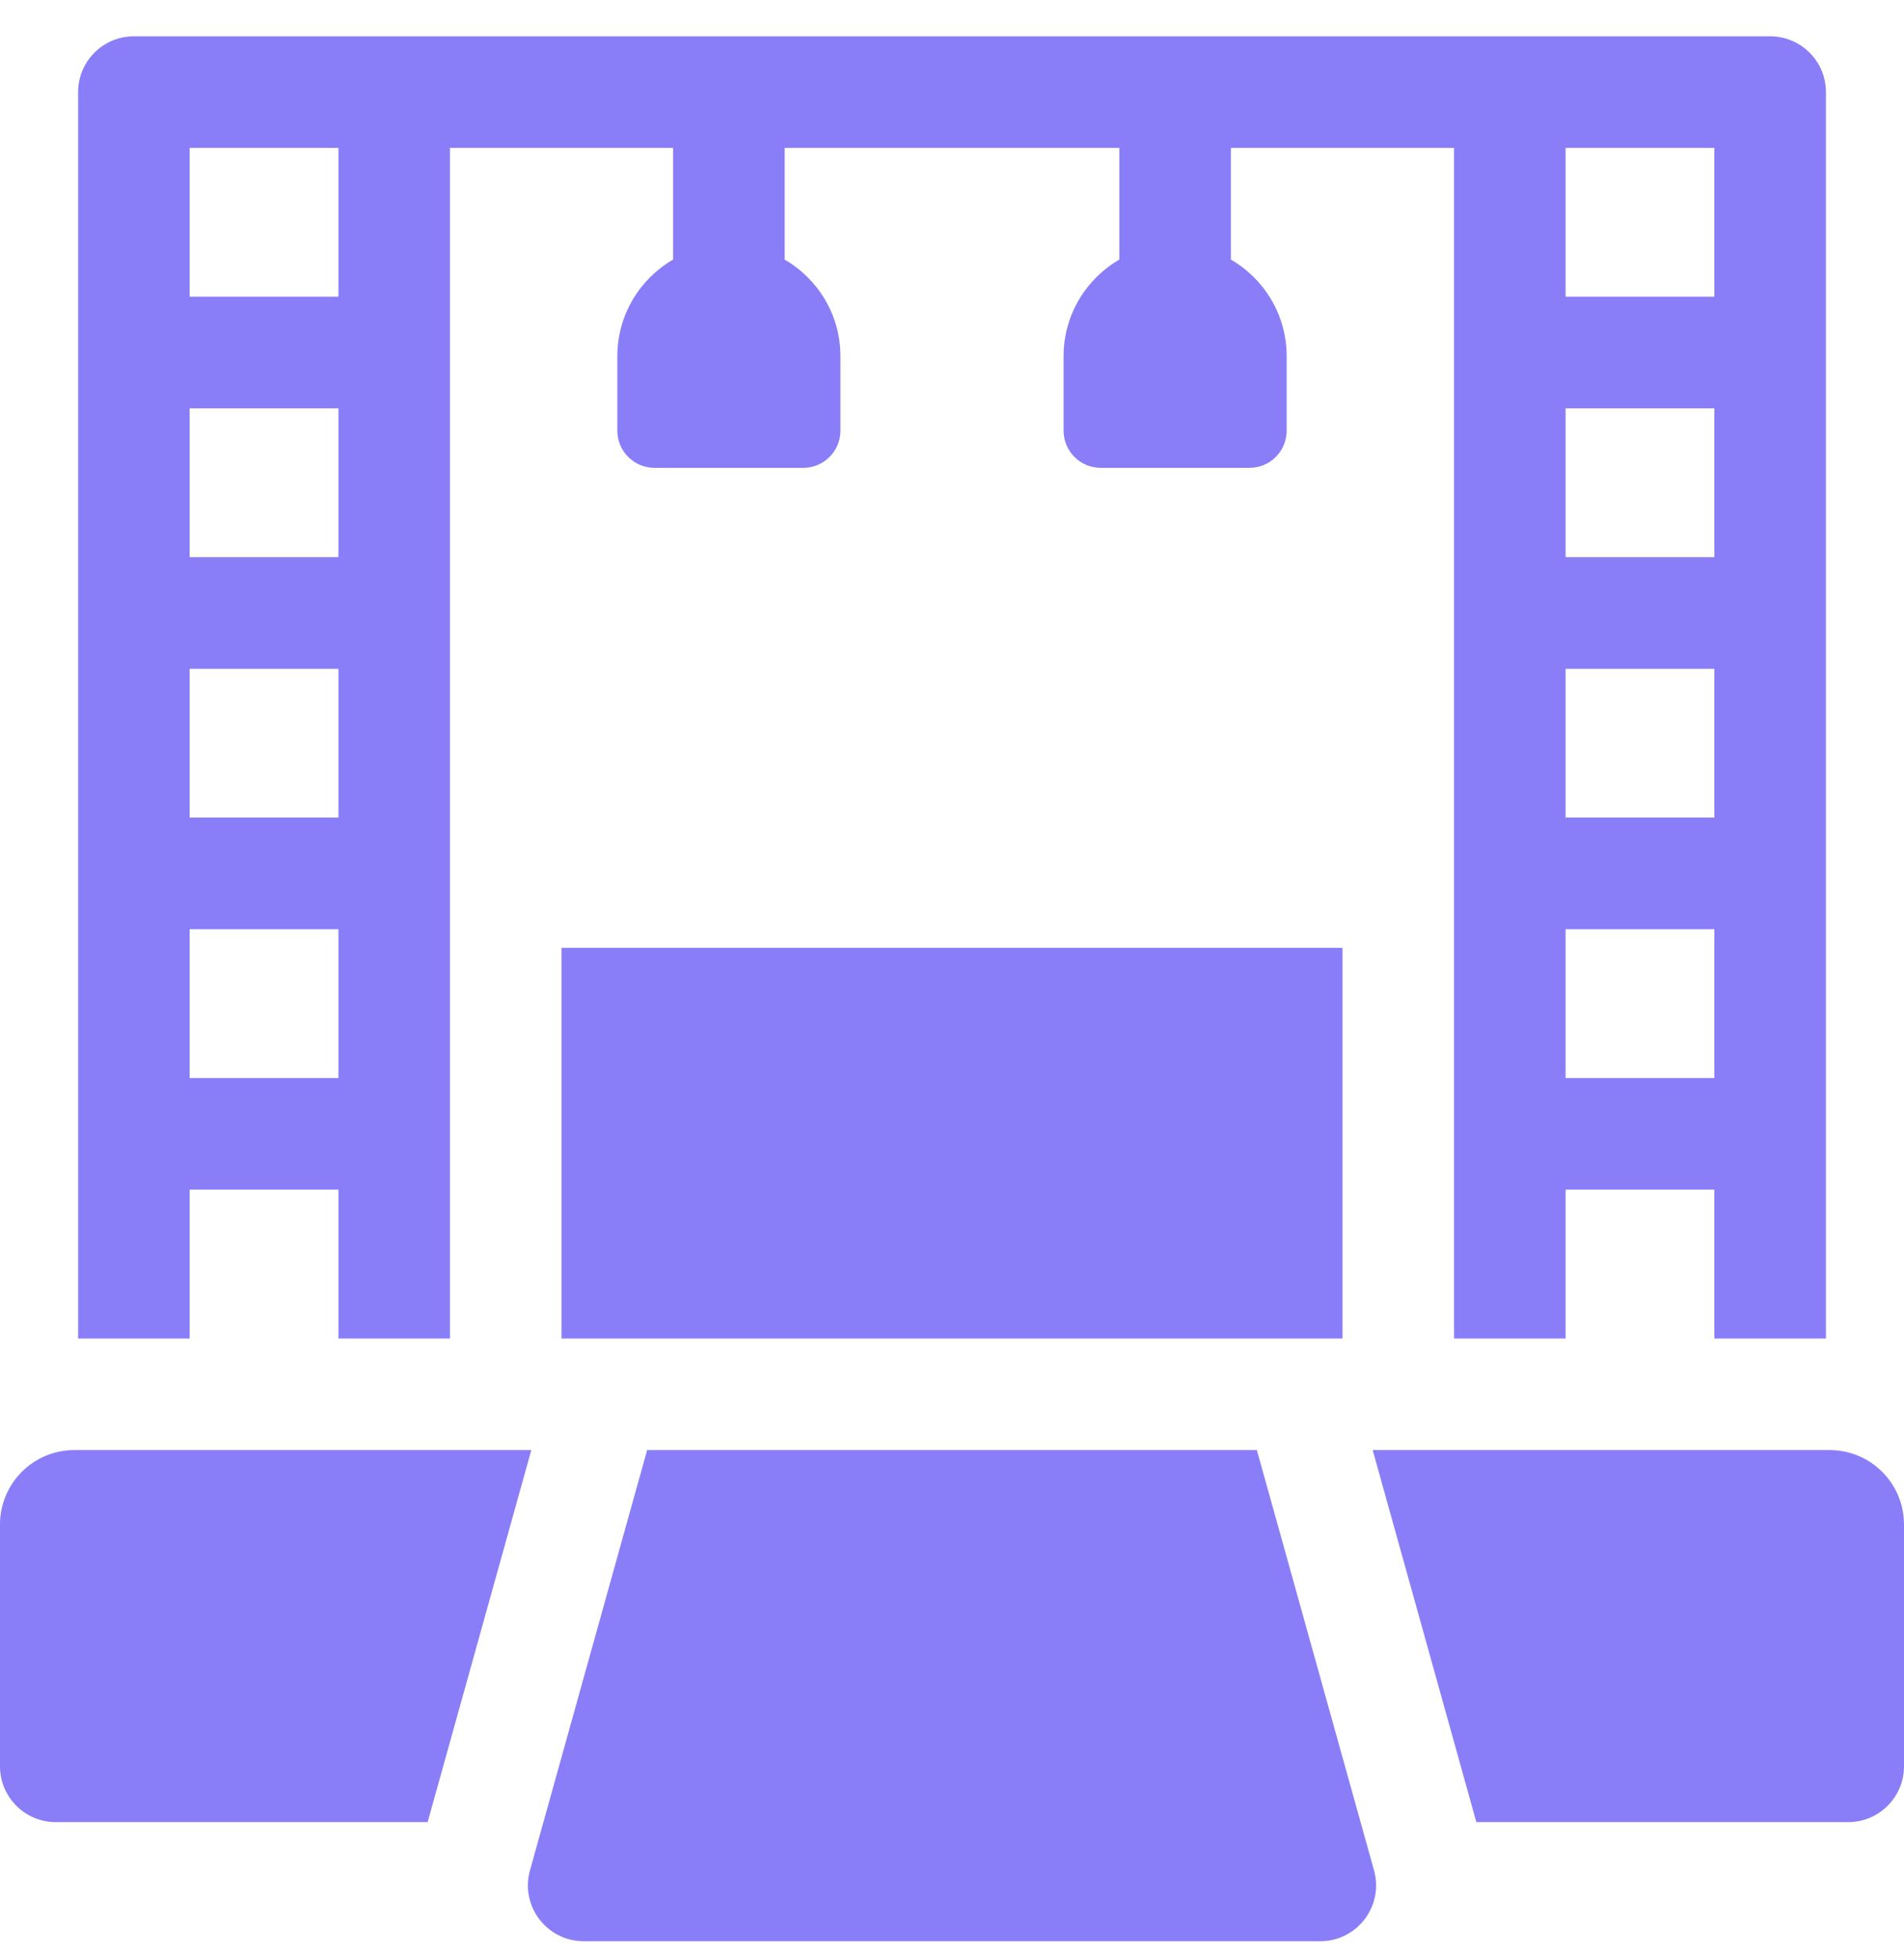
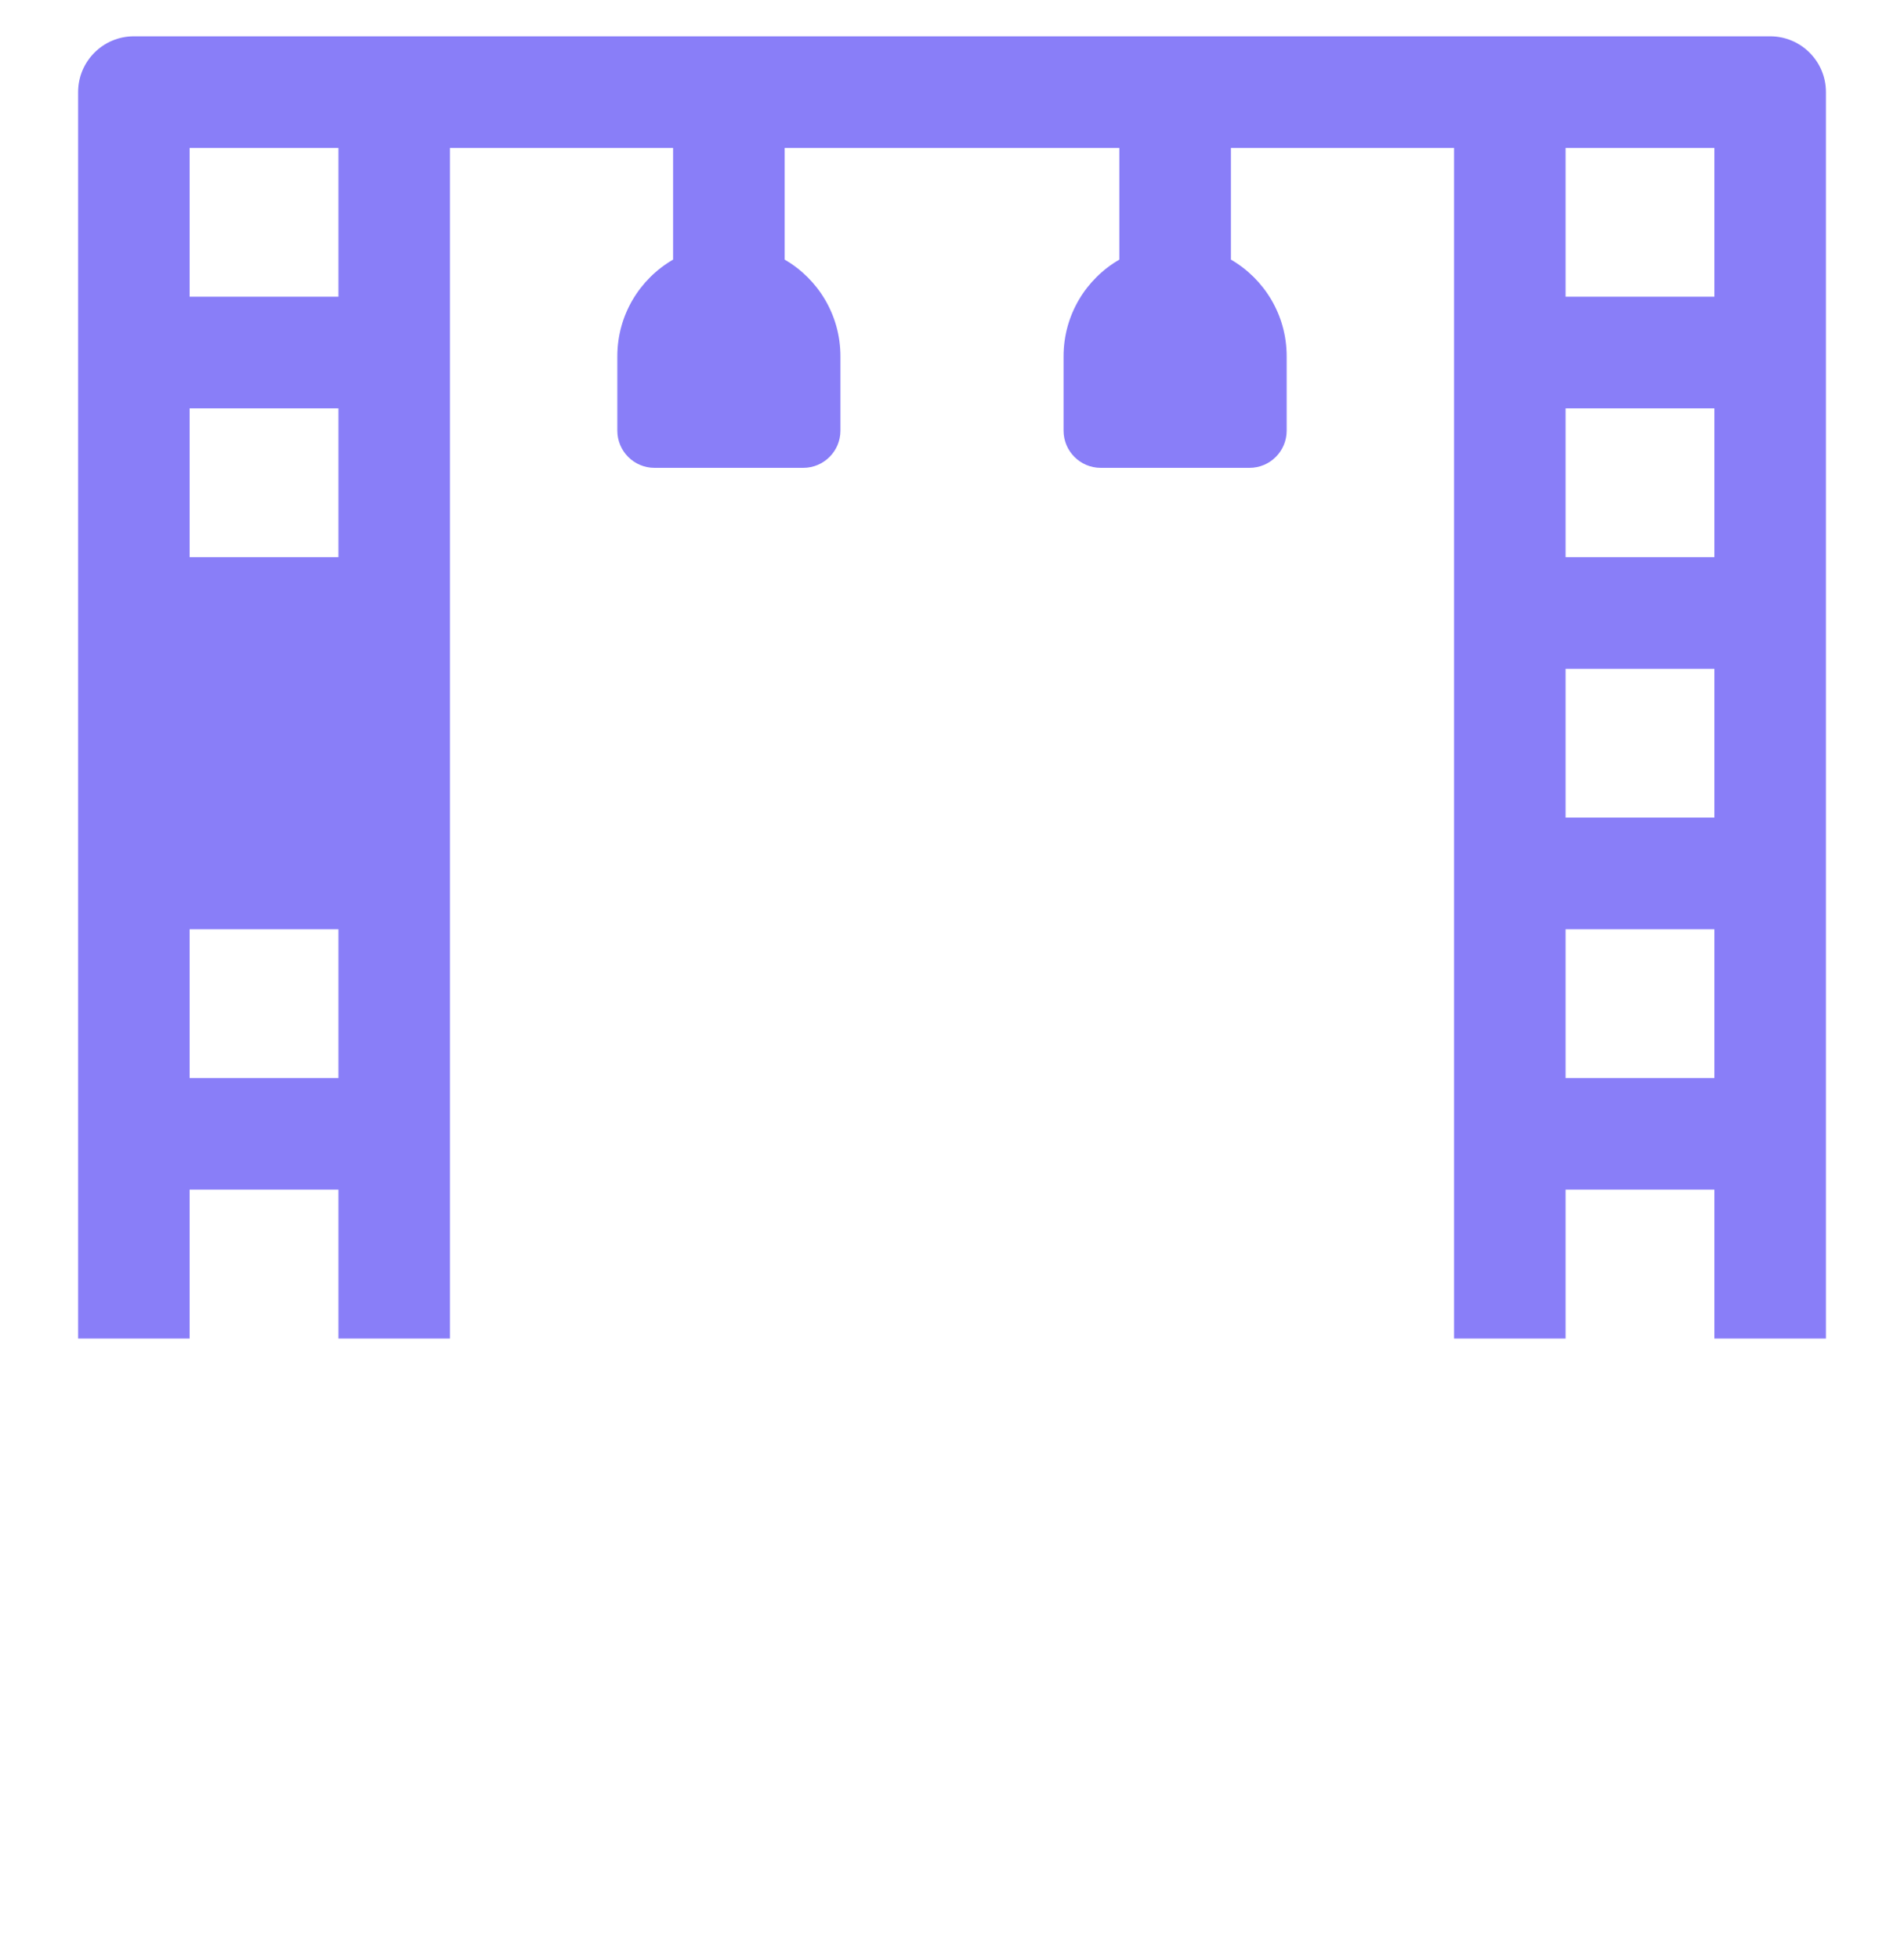
<svg xmlns="http://www.w3.org/2000/svg" width="35" height="36" viewBox="0 0 35 36" fill="none">
  <g clip-path="url(#clip0_163_976)">
-     <path d="M3.486 21.858H6.221V24.593H8.271V2.718H12.373V4.77C11.76 5.125 11.348 5.787 11.348 6.546V7.913C11.348 8.29 11.654 8.596 12.031 8.596H14.766C15.143 8.596 15.449 8.29 15.449 7.913V6.546C15.449 5.787 15.037 5.125 14.424 4.77V2.718H20.576V4.77C19.963 5.125 19.551 5.787 19.551 6.546V7.913C19.551 8.29 19.857 8.596 20.234 8.596H22.969C23.346 8.596 23.652 8.29 23.652 7.913V6.546C23.652 5.787 23.24 5.125 22.627 4.77V2.718H26.729V24.593H28.779V21.858H31.514V24.593H33.565V1.692C33.565 1.126 33.105 0.667 32.539 0.667H2.461C1.895 0.667 1.436 1.126 1.436 1.692V24.593H3.486V21.858ZM28.779 2.718H31.514V5.452H28.779V2.718ZM28.779 7.503H31.514V10.237H28.779V7.503ZM28.779 12.288H31.514V15.022H28.779V12.288ZM28.779 17.073H31.514V19.807H28.779V17.073ZM3.486 2.718H6.221V5.452H3.486V2.718ZM3.486 7.503H6.221V10.237H3.486V7.503ZM3.486 12.288H6.221V15.022H3.486V12.288ZM3.486 17.073H6.221V19.807H3.486V17.073Z" fill="#897EF8" />
-     <path d="M10.322 17.415H24.678V24.593H10.322V17.415ZM23.104 26.643H11.896L9.742 34.366C9.56 35.02 10.051 35.667 10.73 35.667H24.27C24.948 35.667 25.44 35.02 25.258 34.366L23.104 26.643ZM33.633 26.643H25.233L27.139 33.479H33.975C34.541 33.479 35 33.02 35 32.454V28.011C35 27.255 34.388 26.643 33.633 26.643ZM1.367 26.643C0.612 26.643 0 27.255 0 28.011V32.454C0 33.02 0.459 33.479 1.025 33.479H7.861L9.767 26.643H1.367Z" fill="#897EF8" />
+     <path d="M3.486 21.858H6.221V24.593H8.271V2.718H12.373V4.77C11.76 5.125 11.348 5.787 11.348 6.546V7.913C11.348 8.29 11.654 8.596 12.031 8.596H14.766C15.143 8.596 15.449 8.29 15.449 7.913V6.546C15.449 5.787 15.037 5.125 14.424 4.77V2.718H20.576V4.77C19.963 5.125 19.551 5.787 19.551 6.546V7.913C19.551 8.29 19.857 8.596 20.234 8.596H22.969C23.346 8.596 23.652 8.29 23.652 7.913V6.546C23.652 5.787 23.24 5.125 22.627 4.77V2.718H26.729V24.593H28.779V21.858H31.514V24.593H33.565V1.692C33.565 1.126 33.105 0.667 32.539 0.667H2.461C1.895 0.667 1.436 1.126 1.436 1.692V24.593H3.486V21.858ZM28.779 2.718H31.514V5.452H28.779V2.718ZM28.779 7.503H31.514V10.237H28.779V7.503ZM28.779 12.288H31.514V15.022H28.779V12.288ZM28.779 17.073H31.514V19.807H28.779V17.073ZM3.486 2.718H6.221V5.452H3.486V2.718ZM3.486 7.503H6.221V10.237H3.486V7.503ZM3.486 12.288H6.221V15.022V12.288ZM3.486 17.073H6.221V19.807H3.486V17.073Z" fill="#897EF8" />
  </g>
  <defs>
    <clipPath id="clip0_163_976">
      <rect width="35" height="35" fill="white" transform="translate(0 0.667)" />
    </clipPath>
  </defs>
</svg>